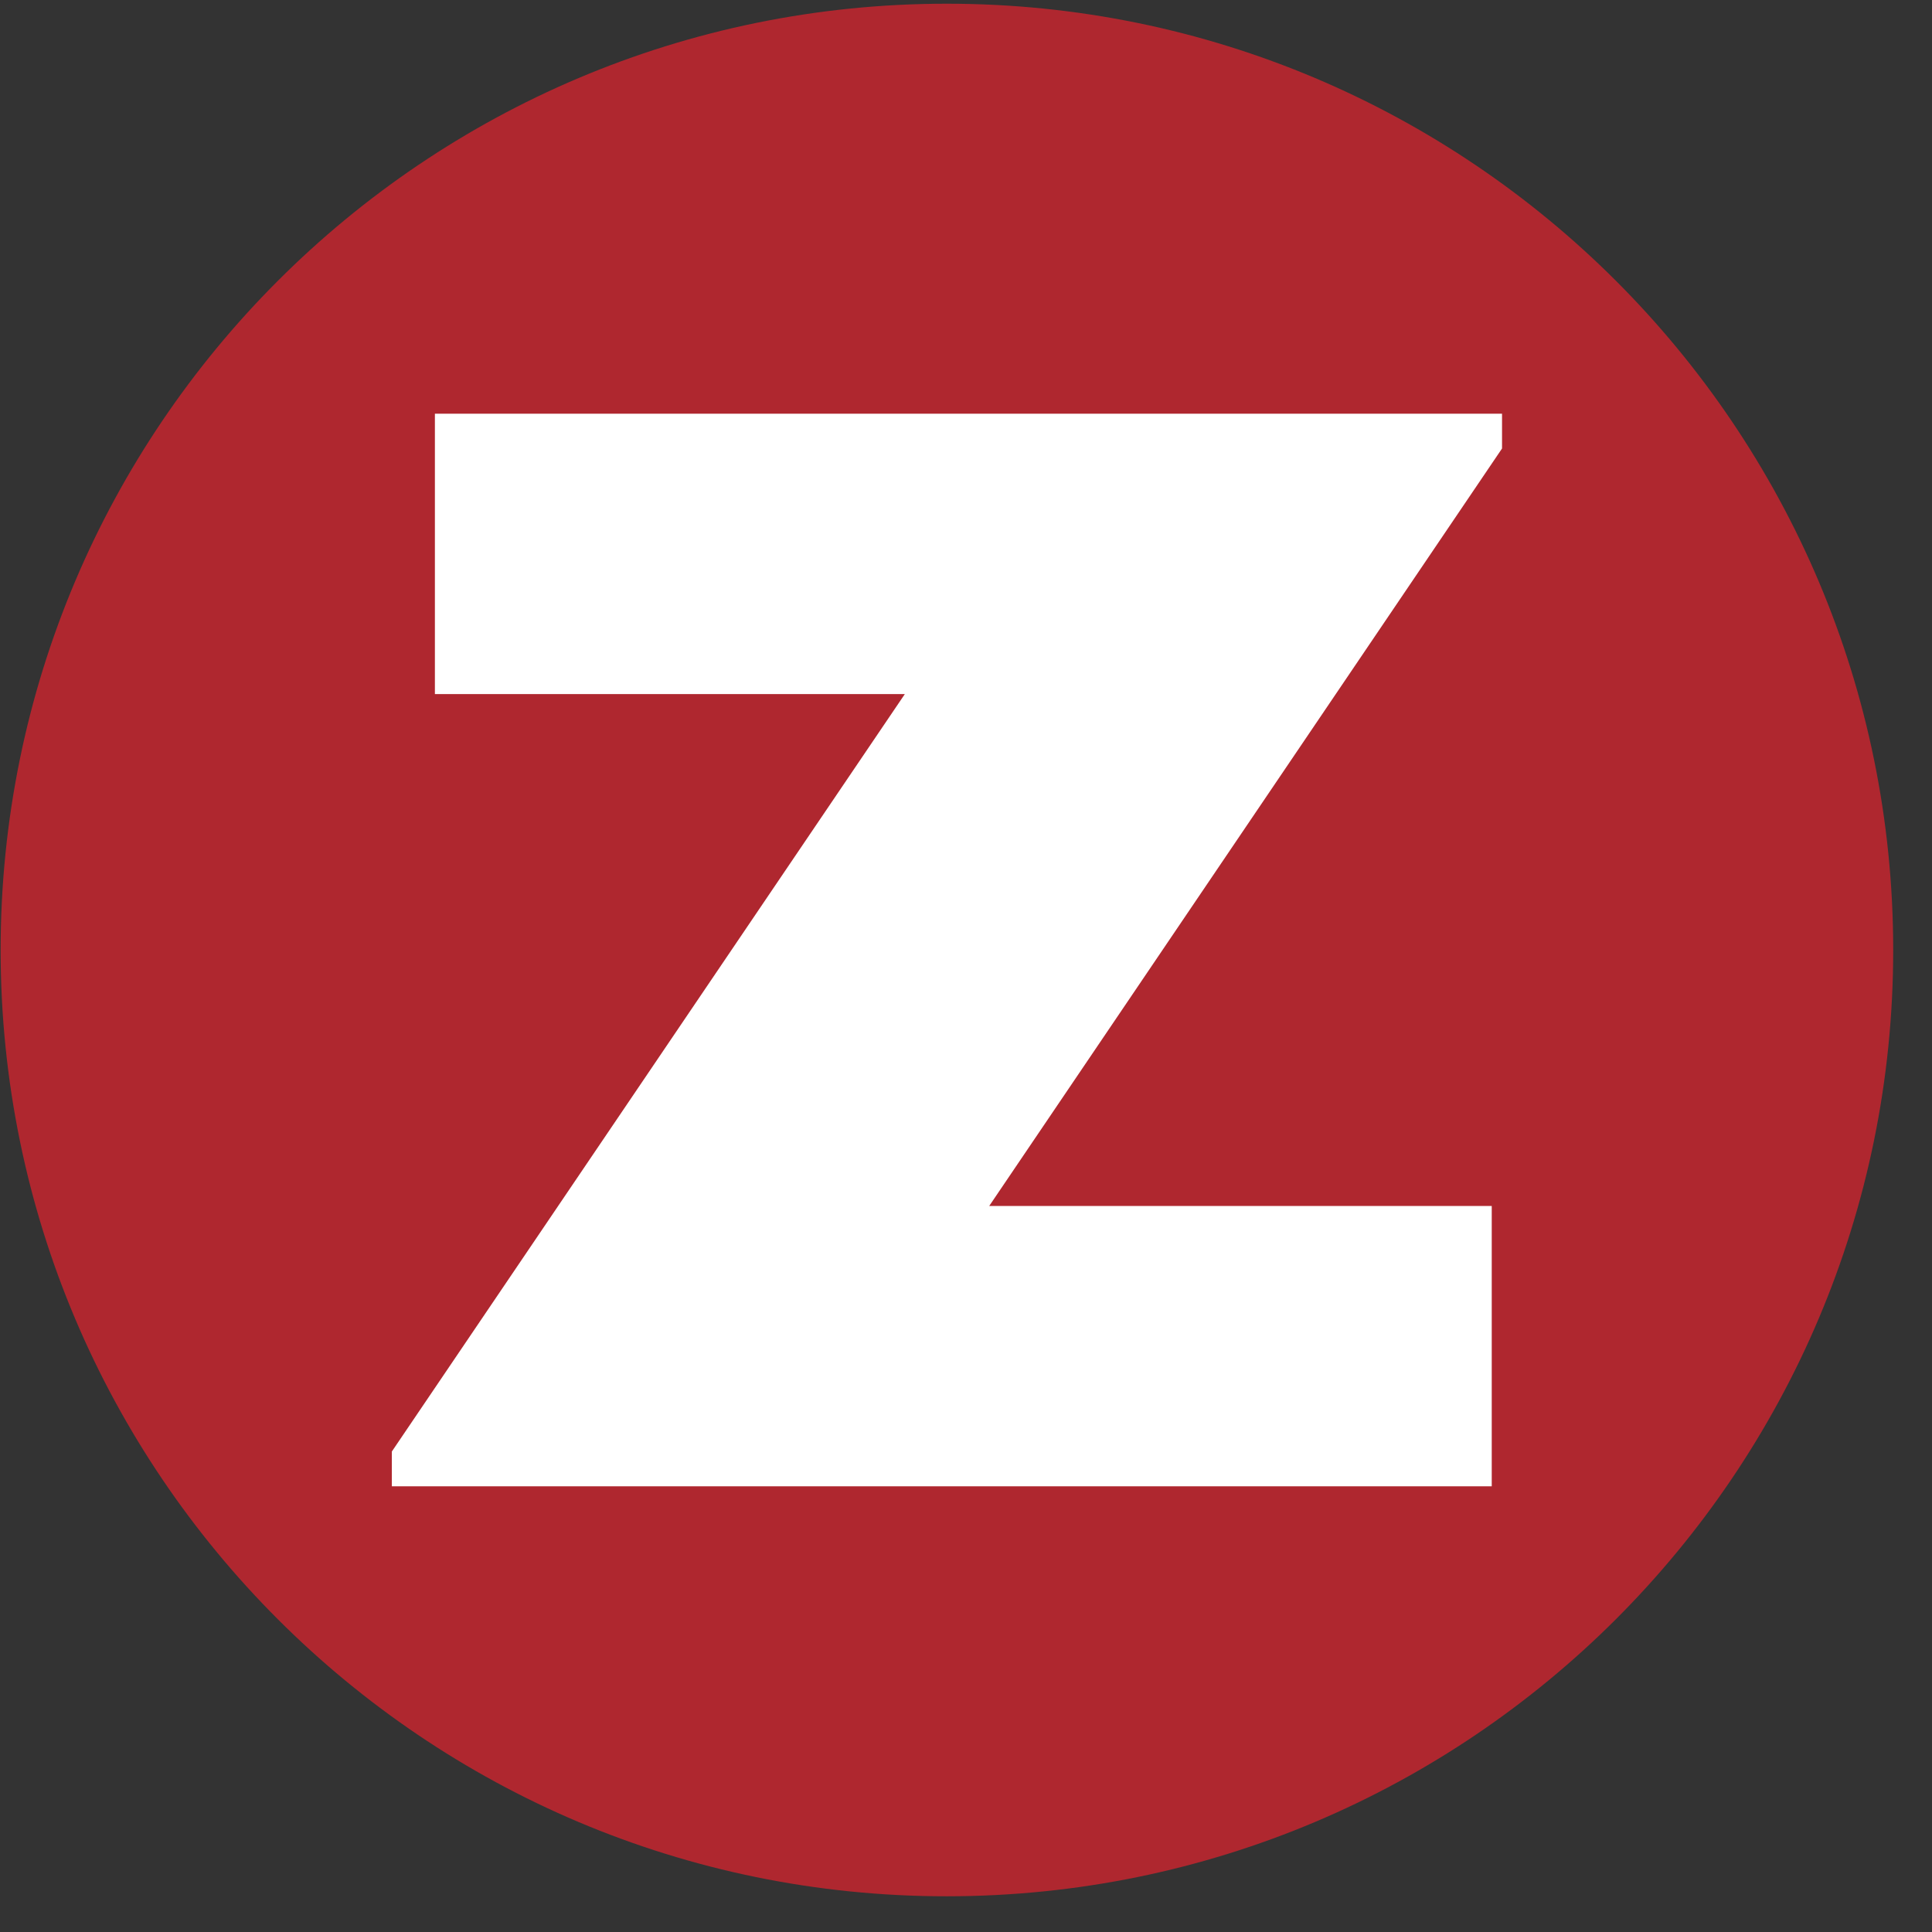
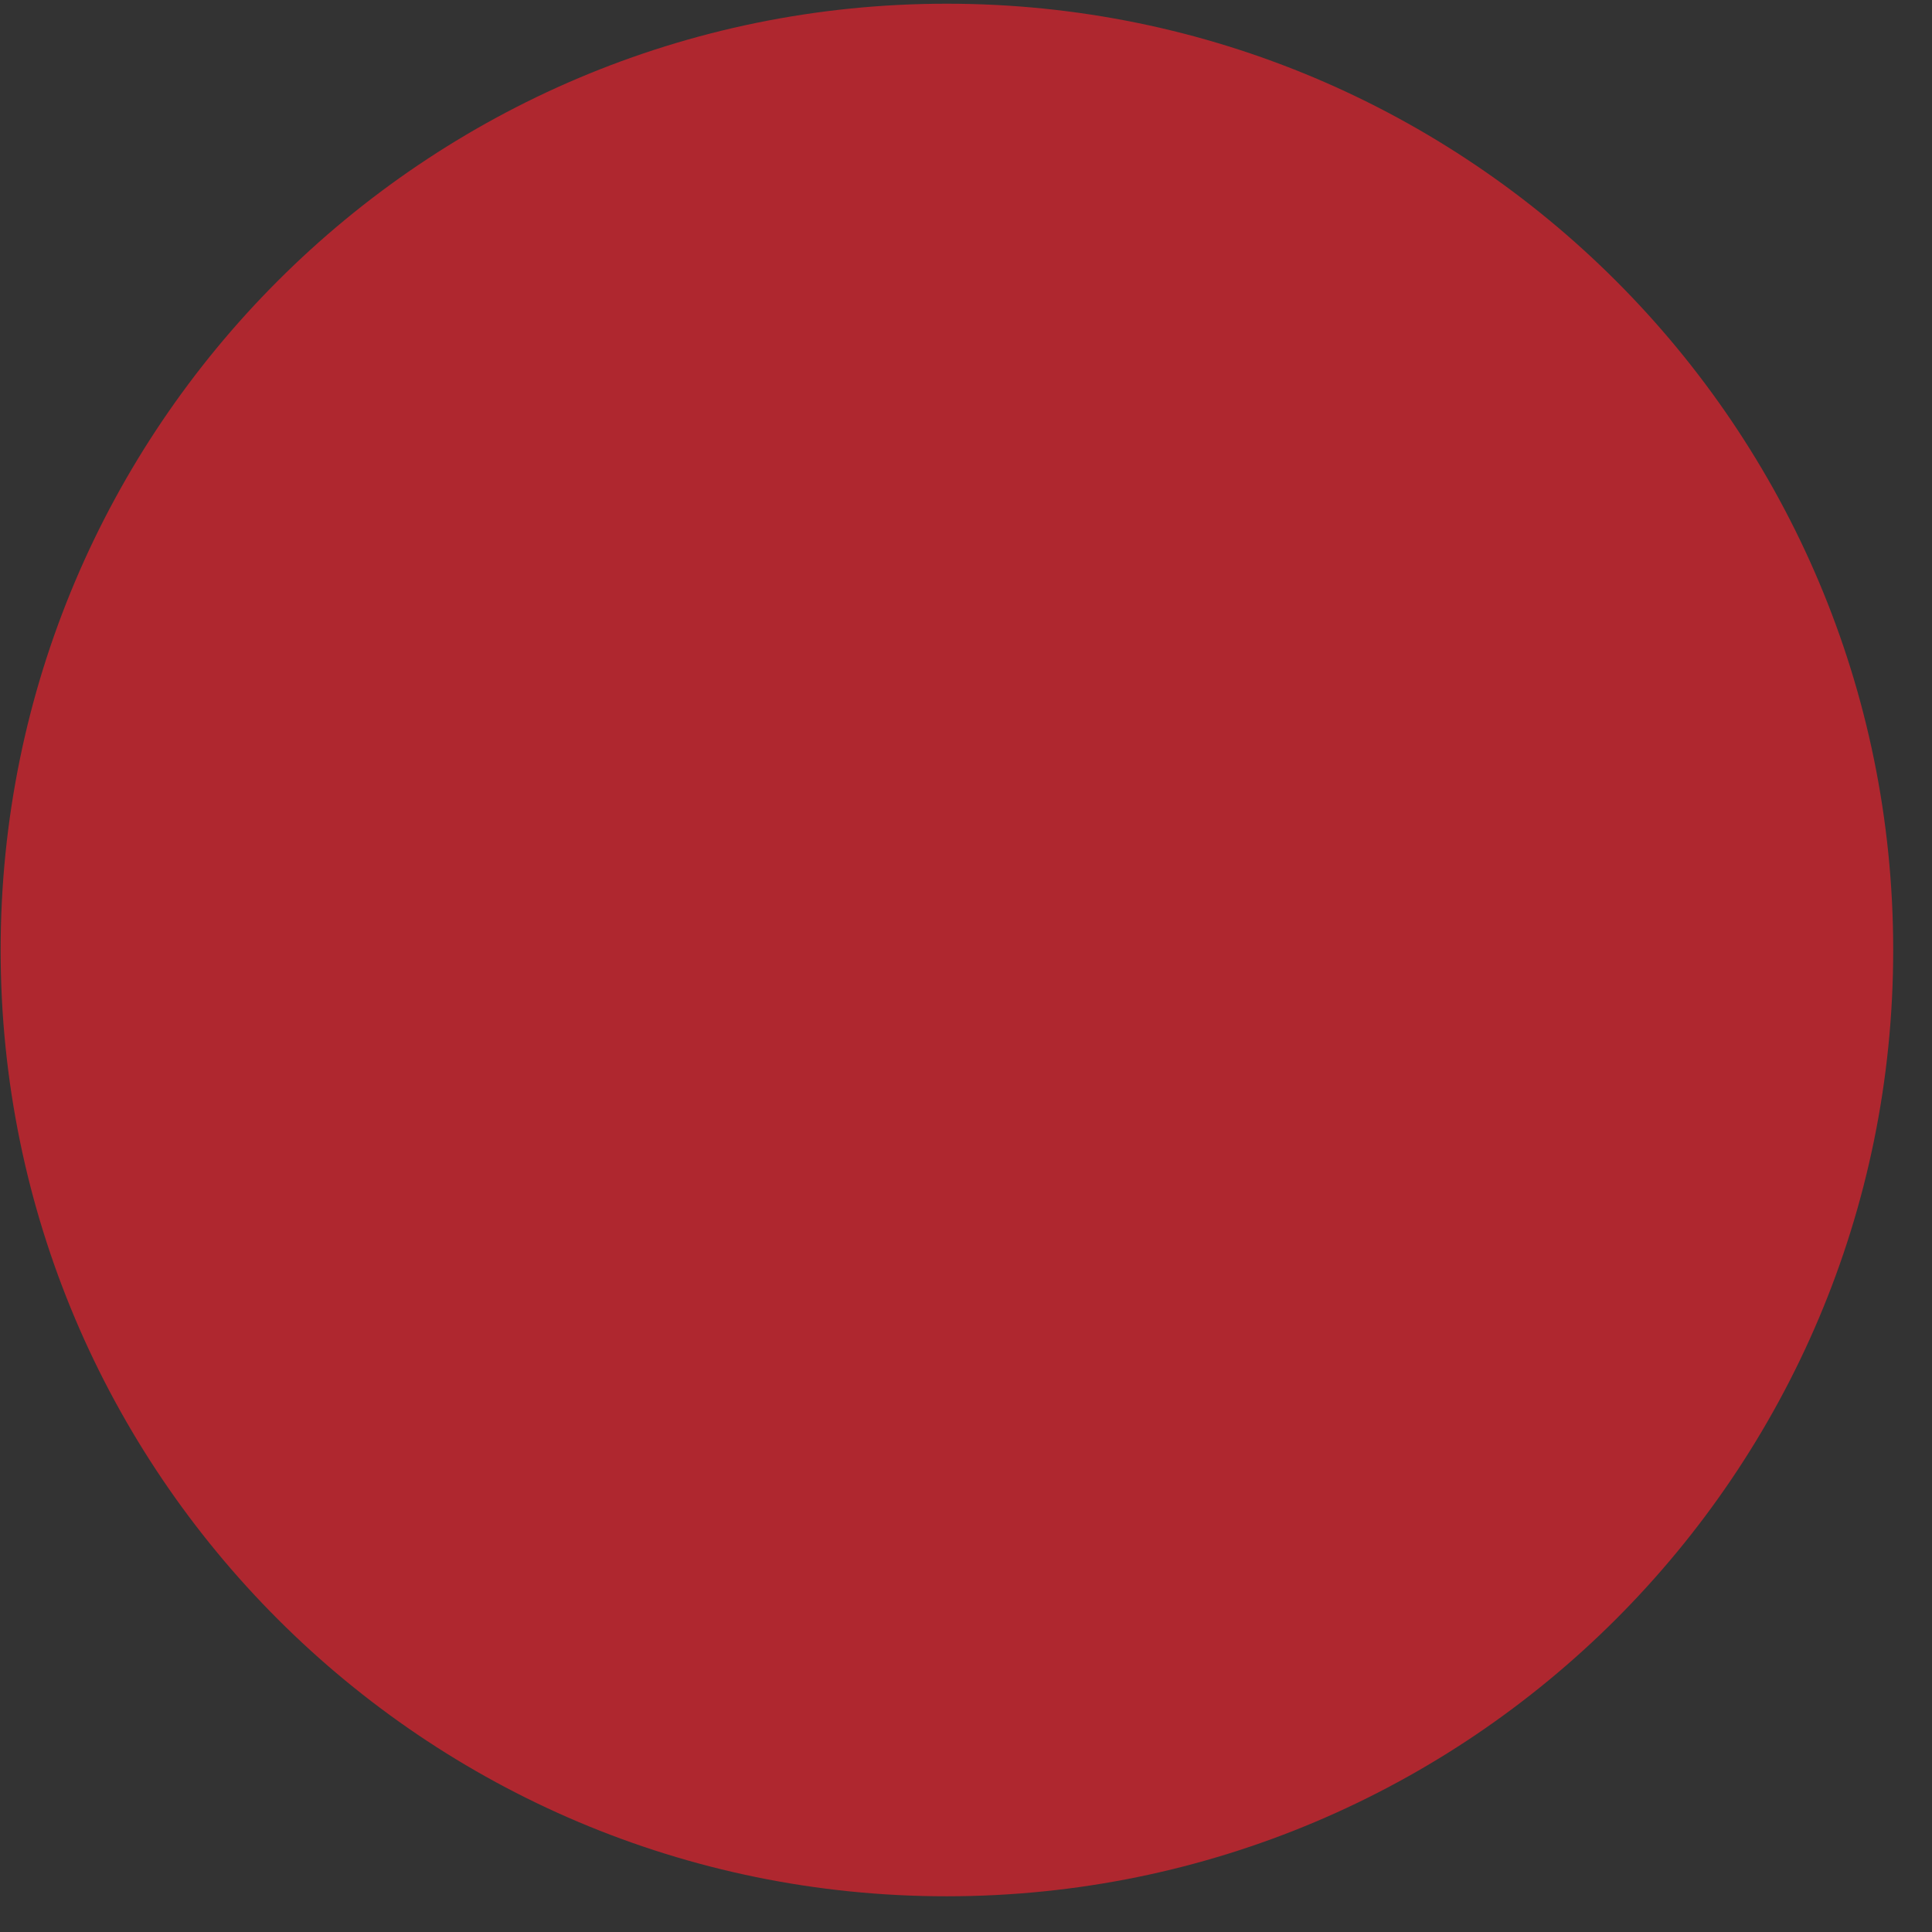
<svg xmlns="http://www.w3.org/2000/svg" width="49" height="49" viewBox="0 0 49 49" fill="none">
  <rect x="0" y="0" width="49" height="49" fill="#333333" stroke="none" />
  <path d="M48.016 24.094C48.016 37.351 37.268 48.094 24.013 48.094C10.764 48.1 0.016 37.351 0.016 24.094C0.016 10.838 10.764 0.094 24.013 0.094C37.268 0.094 48.016 10.838 48.016 24.094Z" fill="#AF272F" />
-   <path d="M38.095 11.375L25.089 30.586H37.834V37.696H9.938V36.814L22.949 17.603H11.03V10.493H38.095V11.375Z" fill="white" />
</svg>